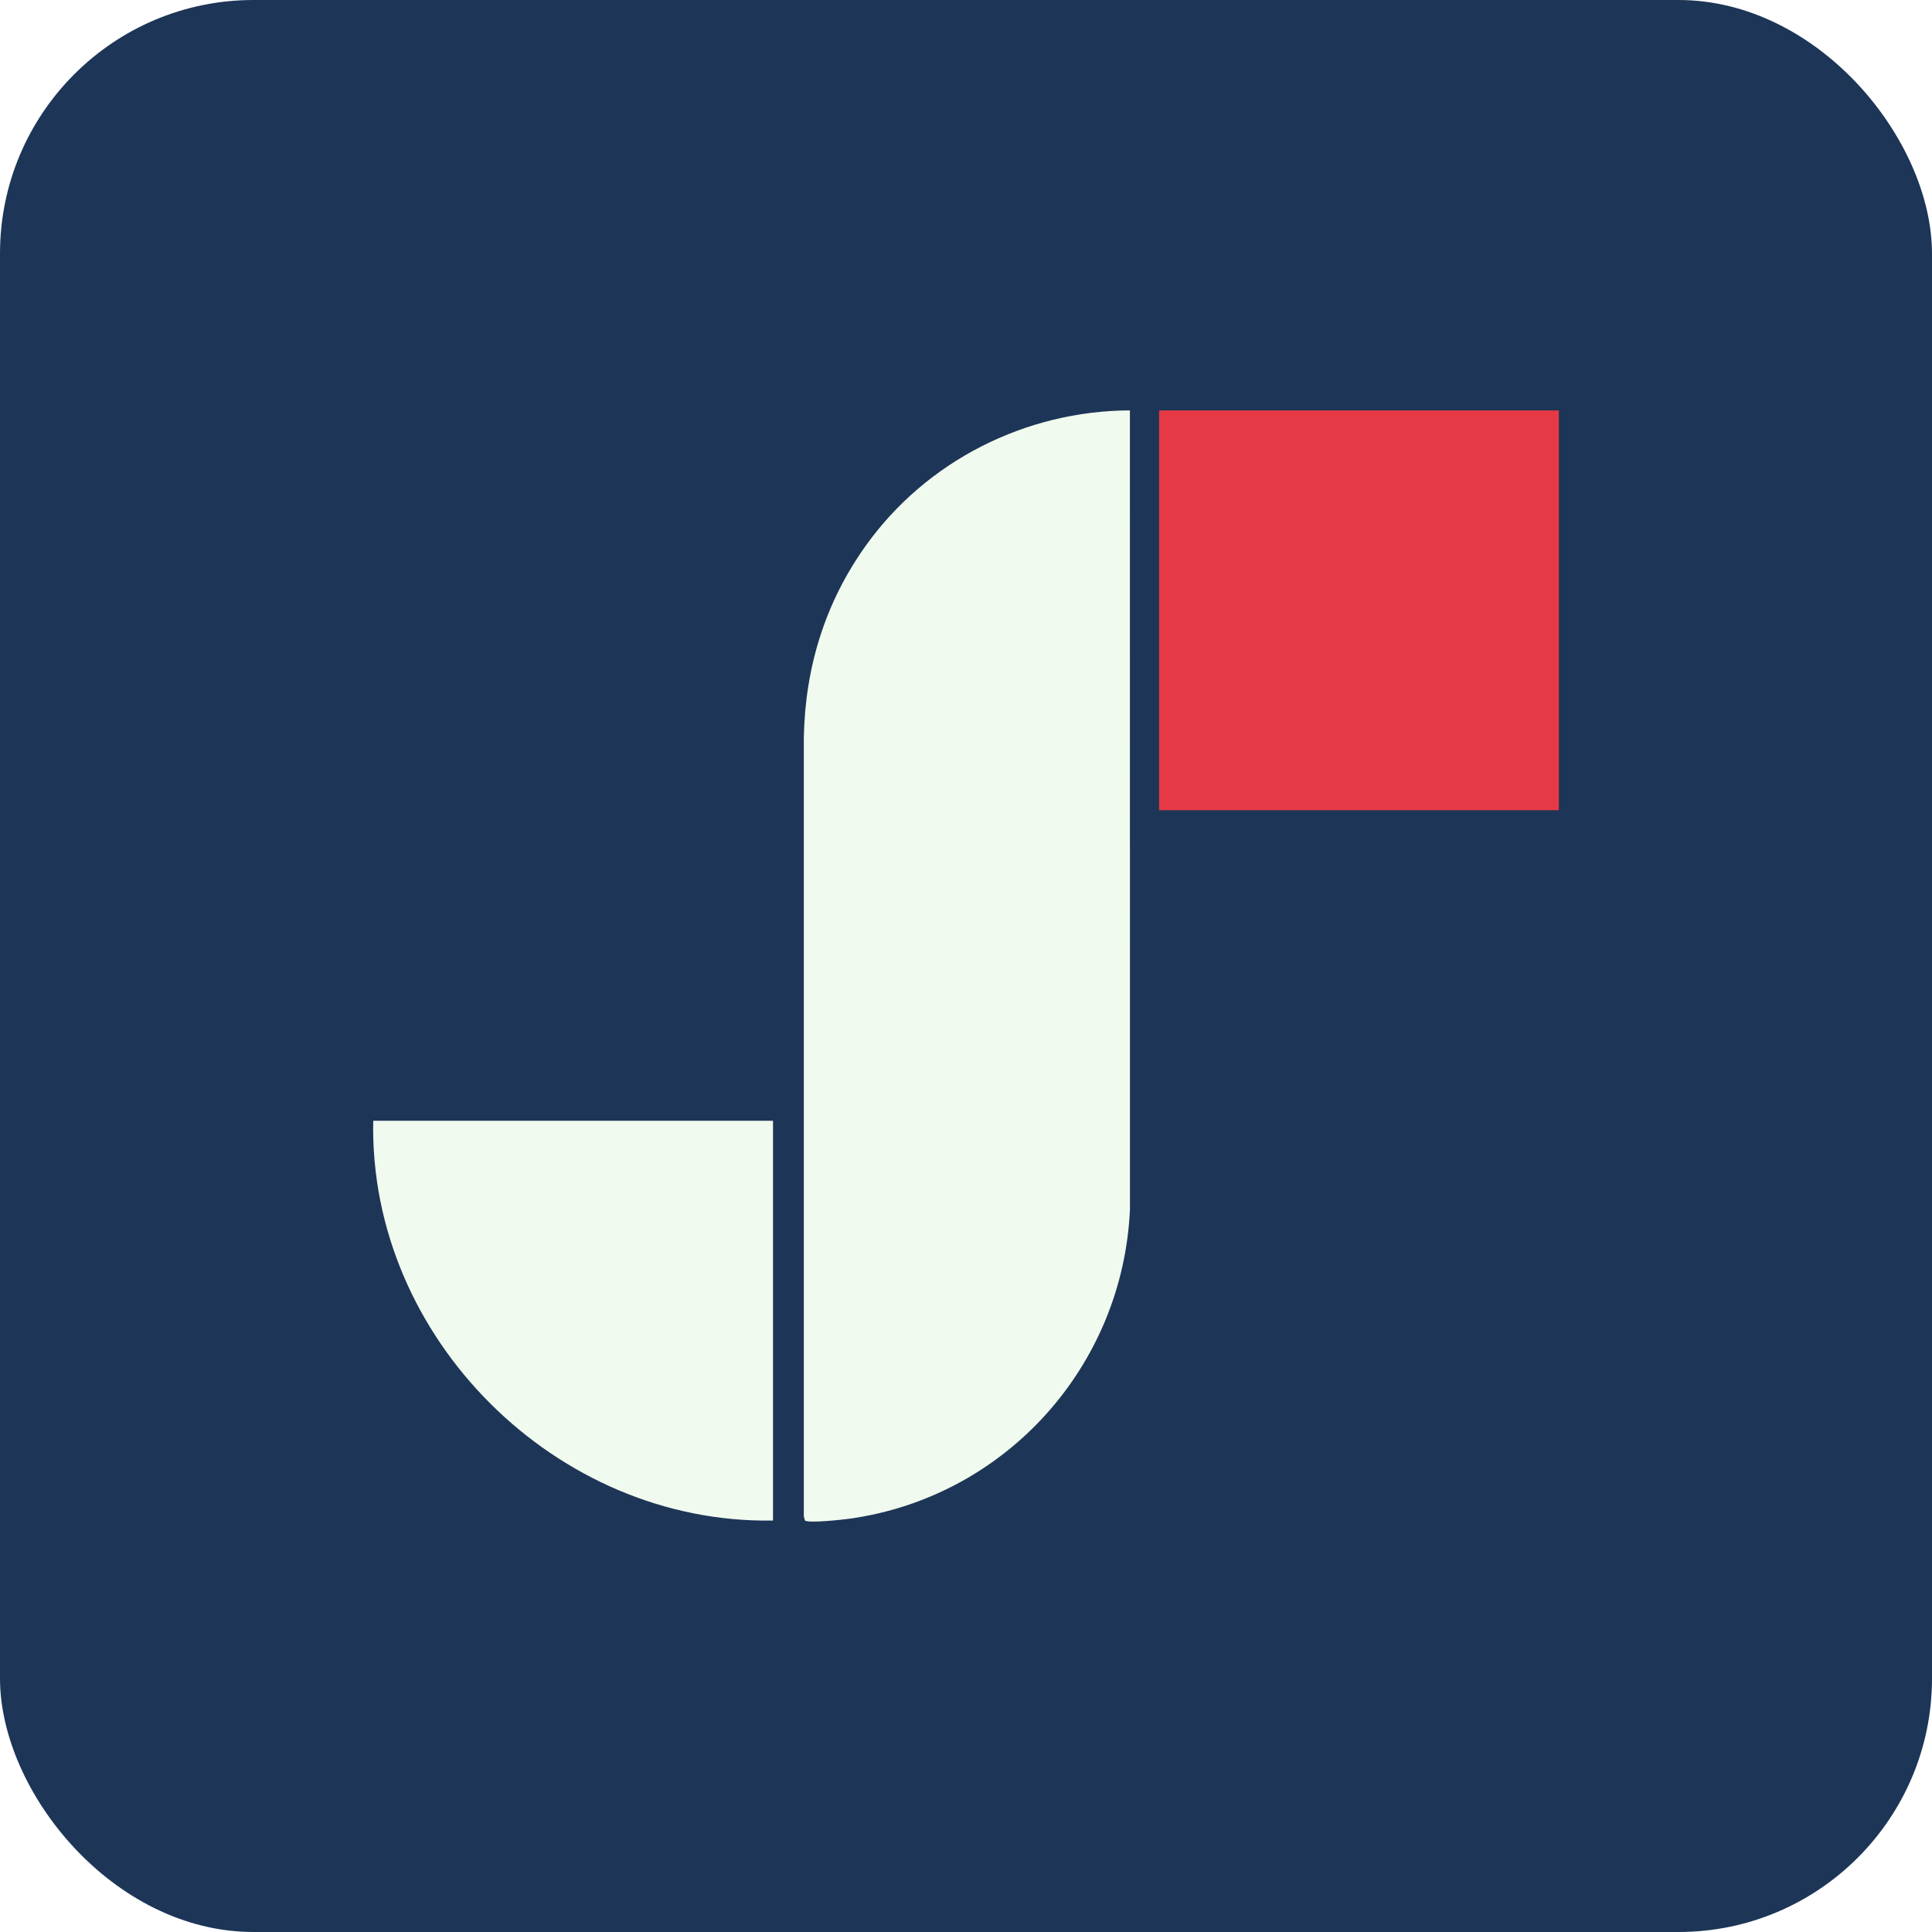
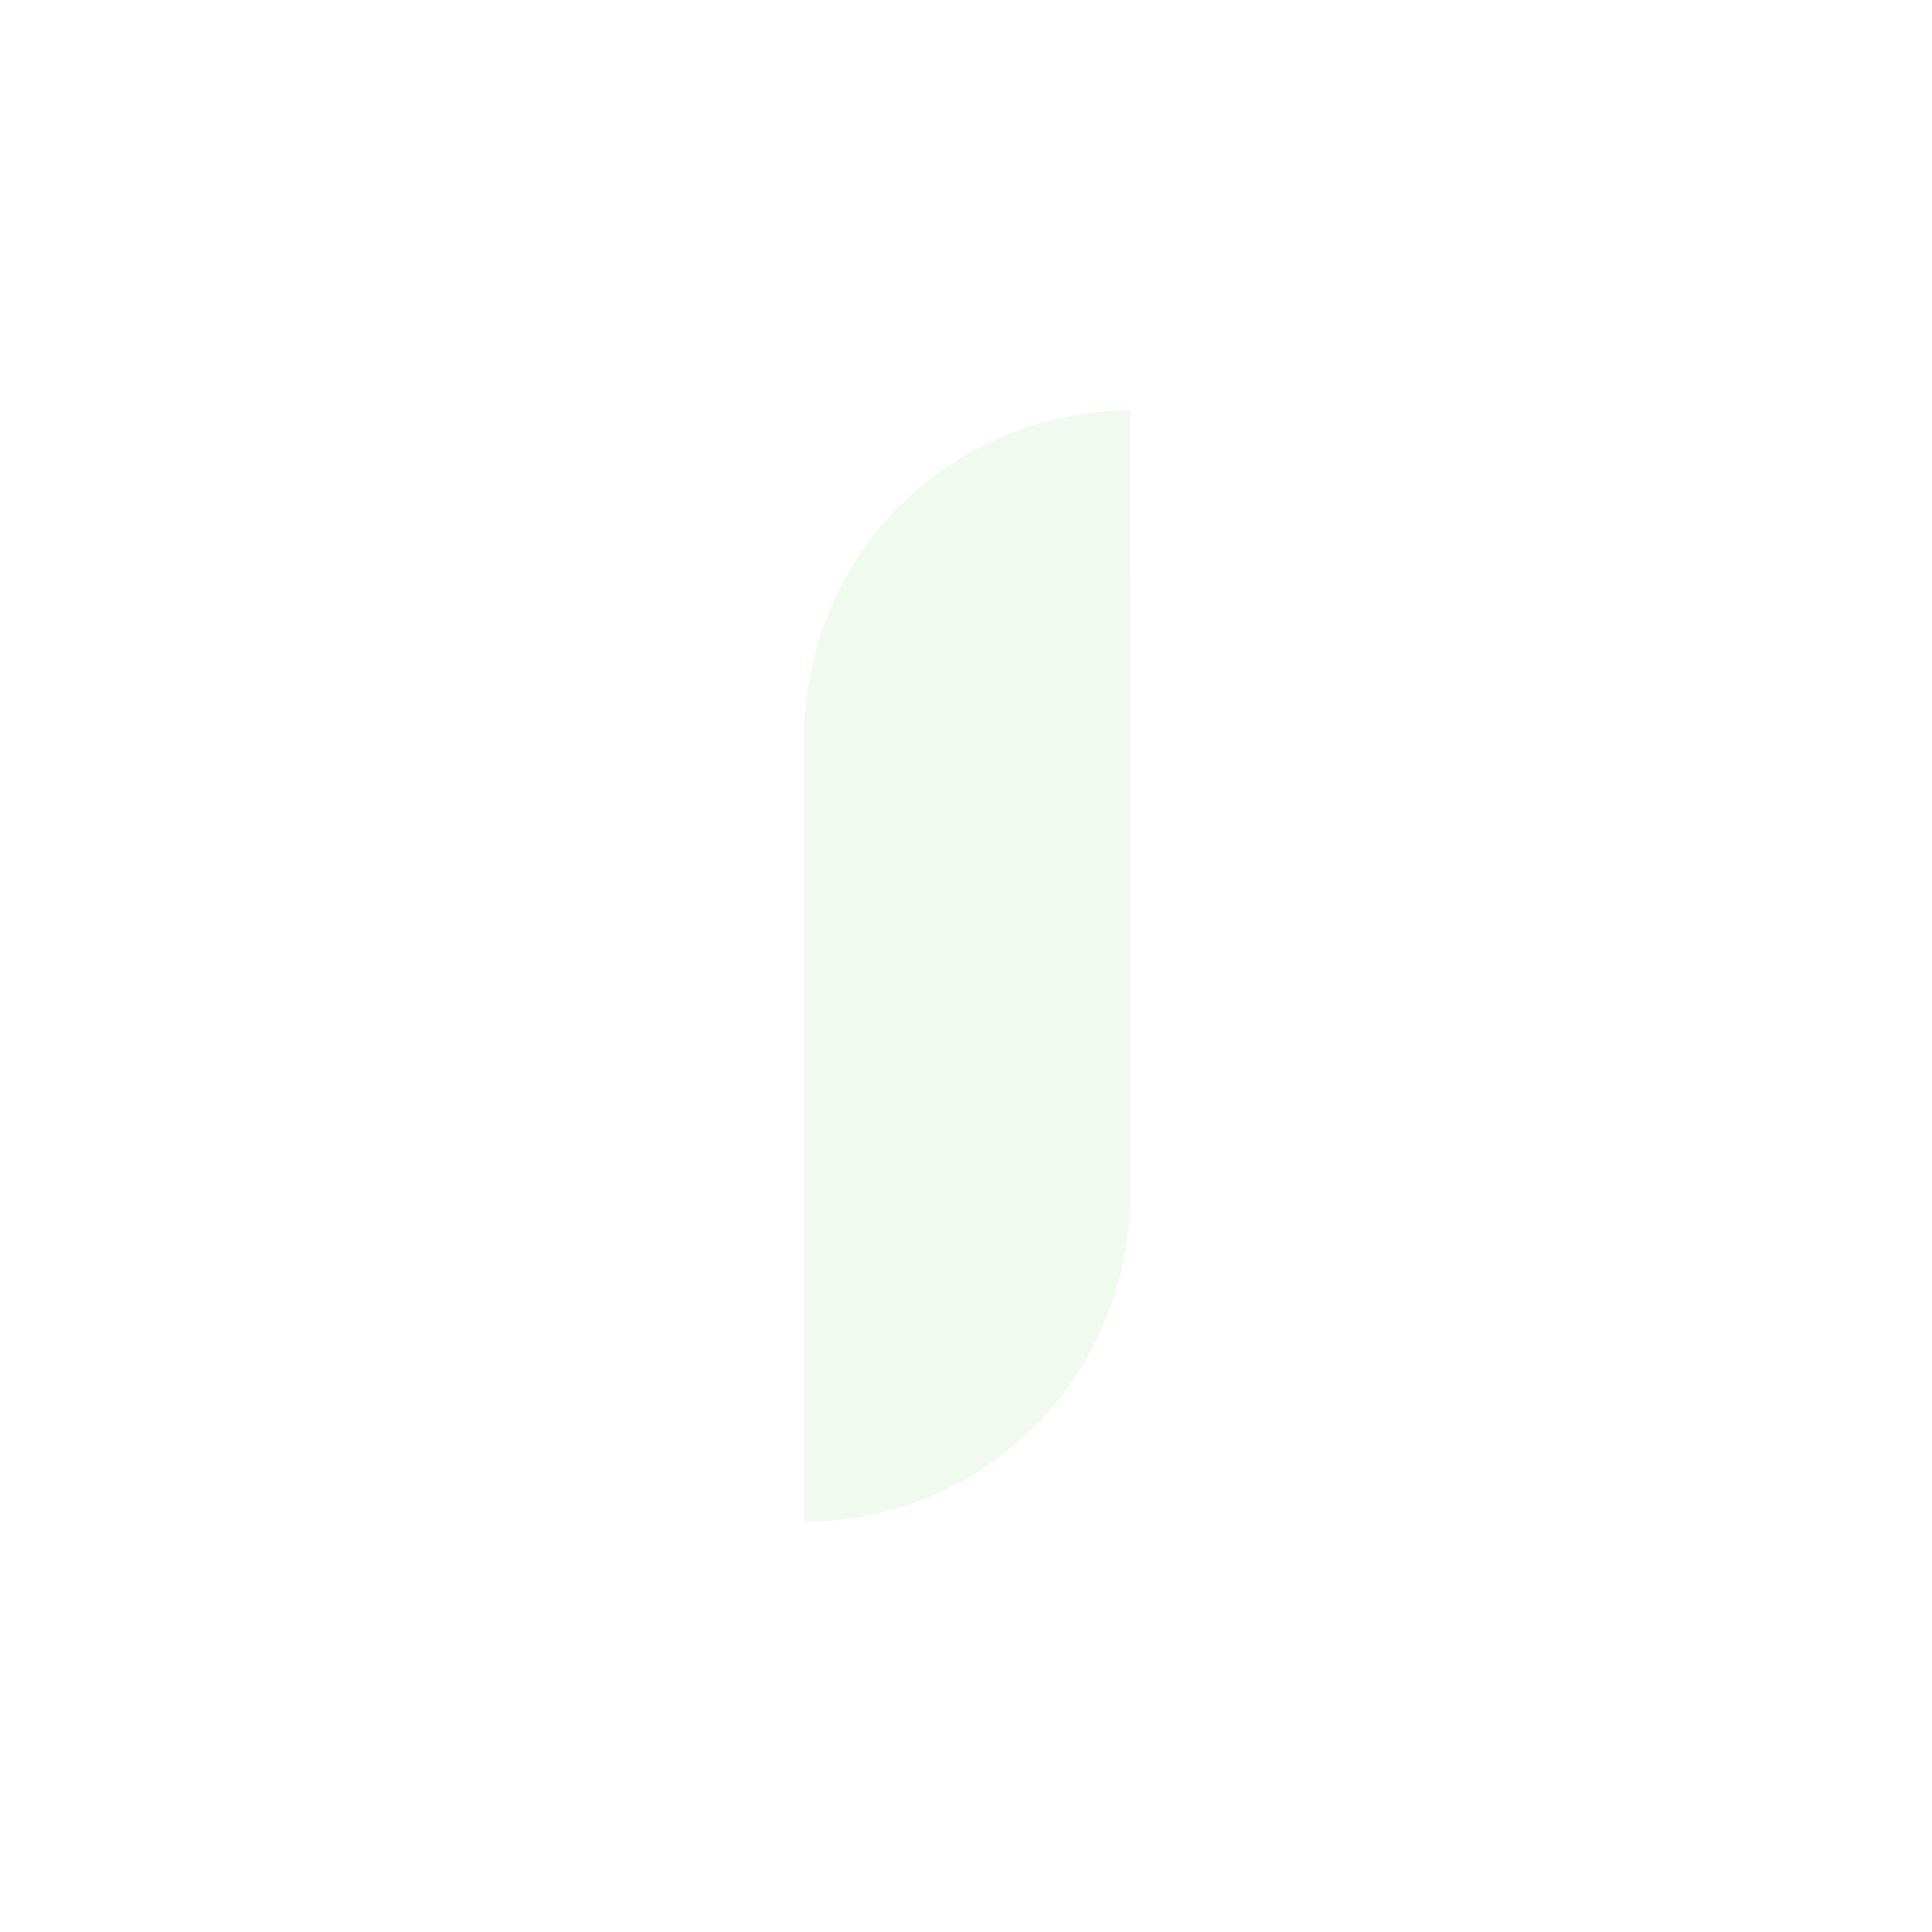
<svg xmlns="http://www.w3.org/2000/svg" id="Layer_1" viewBox="0 0 1080 1080">
  <defs>
    <style>      .st0 {        fill: #f1faee;      }      .st1 {        fill: #1d3557;      }      .st2 {        fill: #e63946;      }    </style>
  </defs>
-   <rect class="st1" width="1080" height="1080" rx="141.73" ry="141.73" />
  <g>
    <path class="st0" d="M631.62,229.42l.04,446.53c-3.89,87.63-69.22,160.44-156.06,172.92-4.58.66-22.91,2.66-25.61,1.17l-.65-2.37v-435.57c.78-39.2,11.97-75.44,34.74-107.21,33.85-47.25,89.18-75.24,147.53-75.48Z" />
-     <rect class="st2" x="647.93" y="229.43" width="223.48" height="223.48" />
-     <path class="st0" d="M432.12,626.51v223.48c-121.08,2.12-225.99-102.18-223.48-223.48h223.48Z" />
  </g>
</svg>